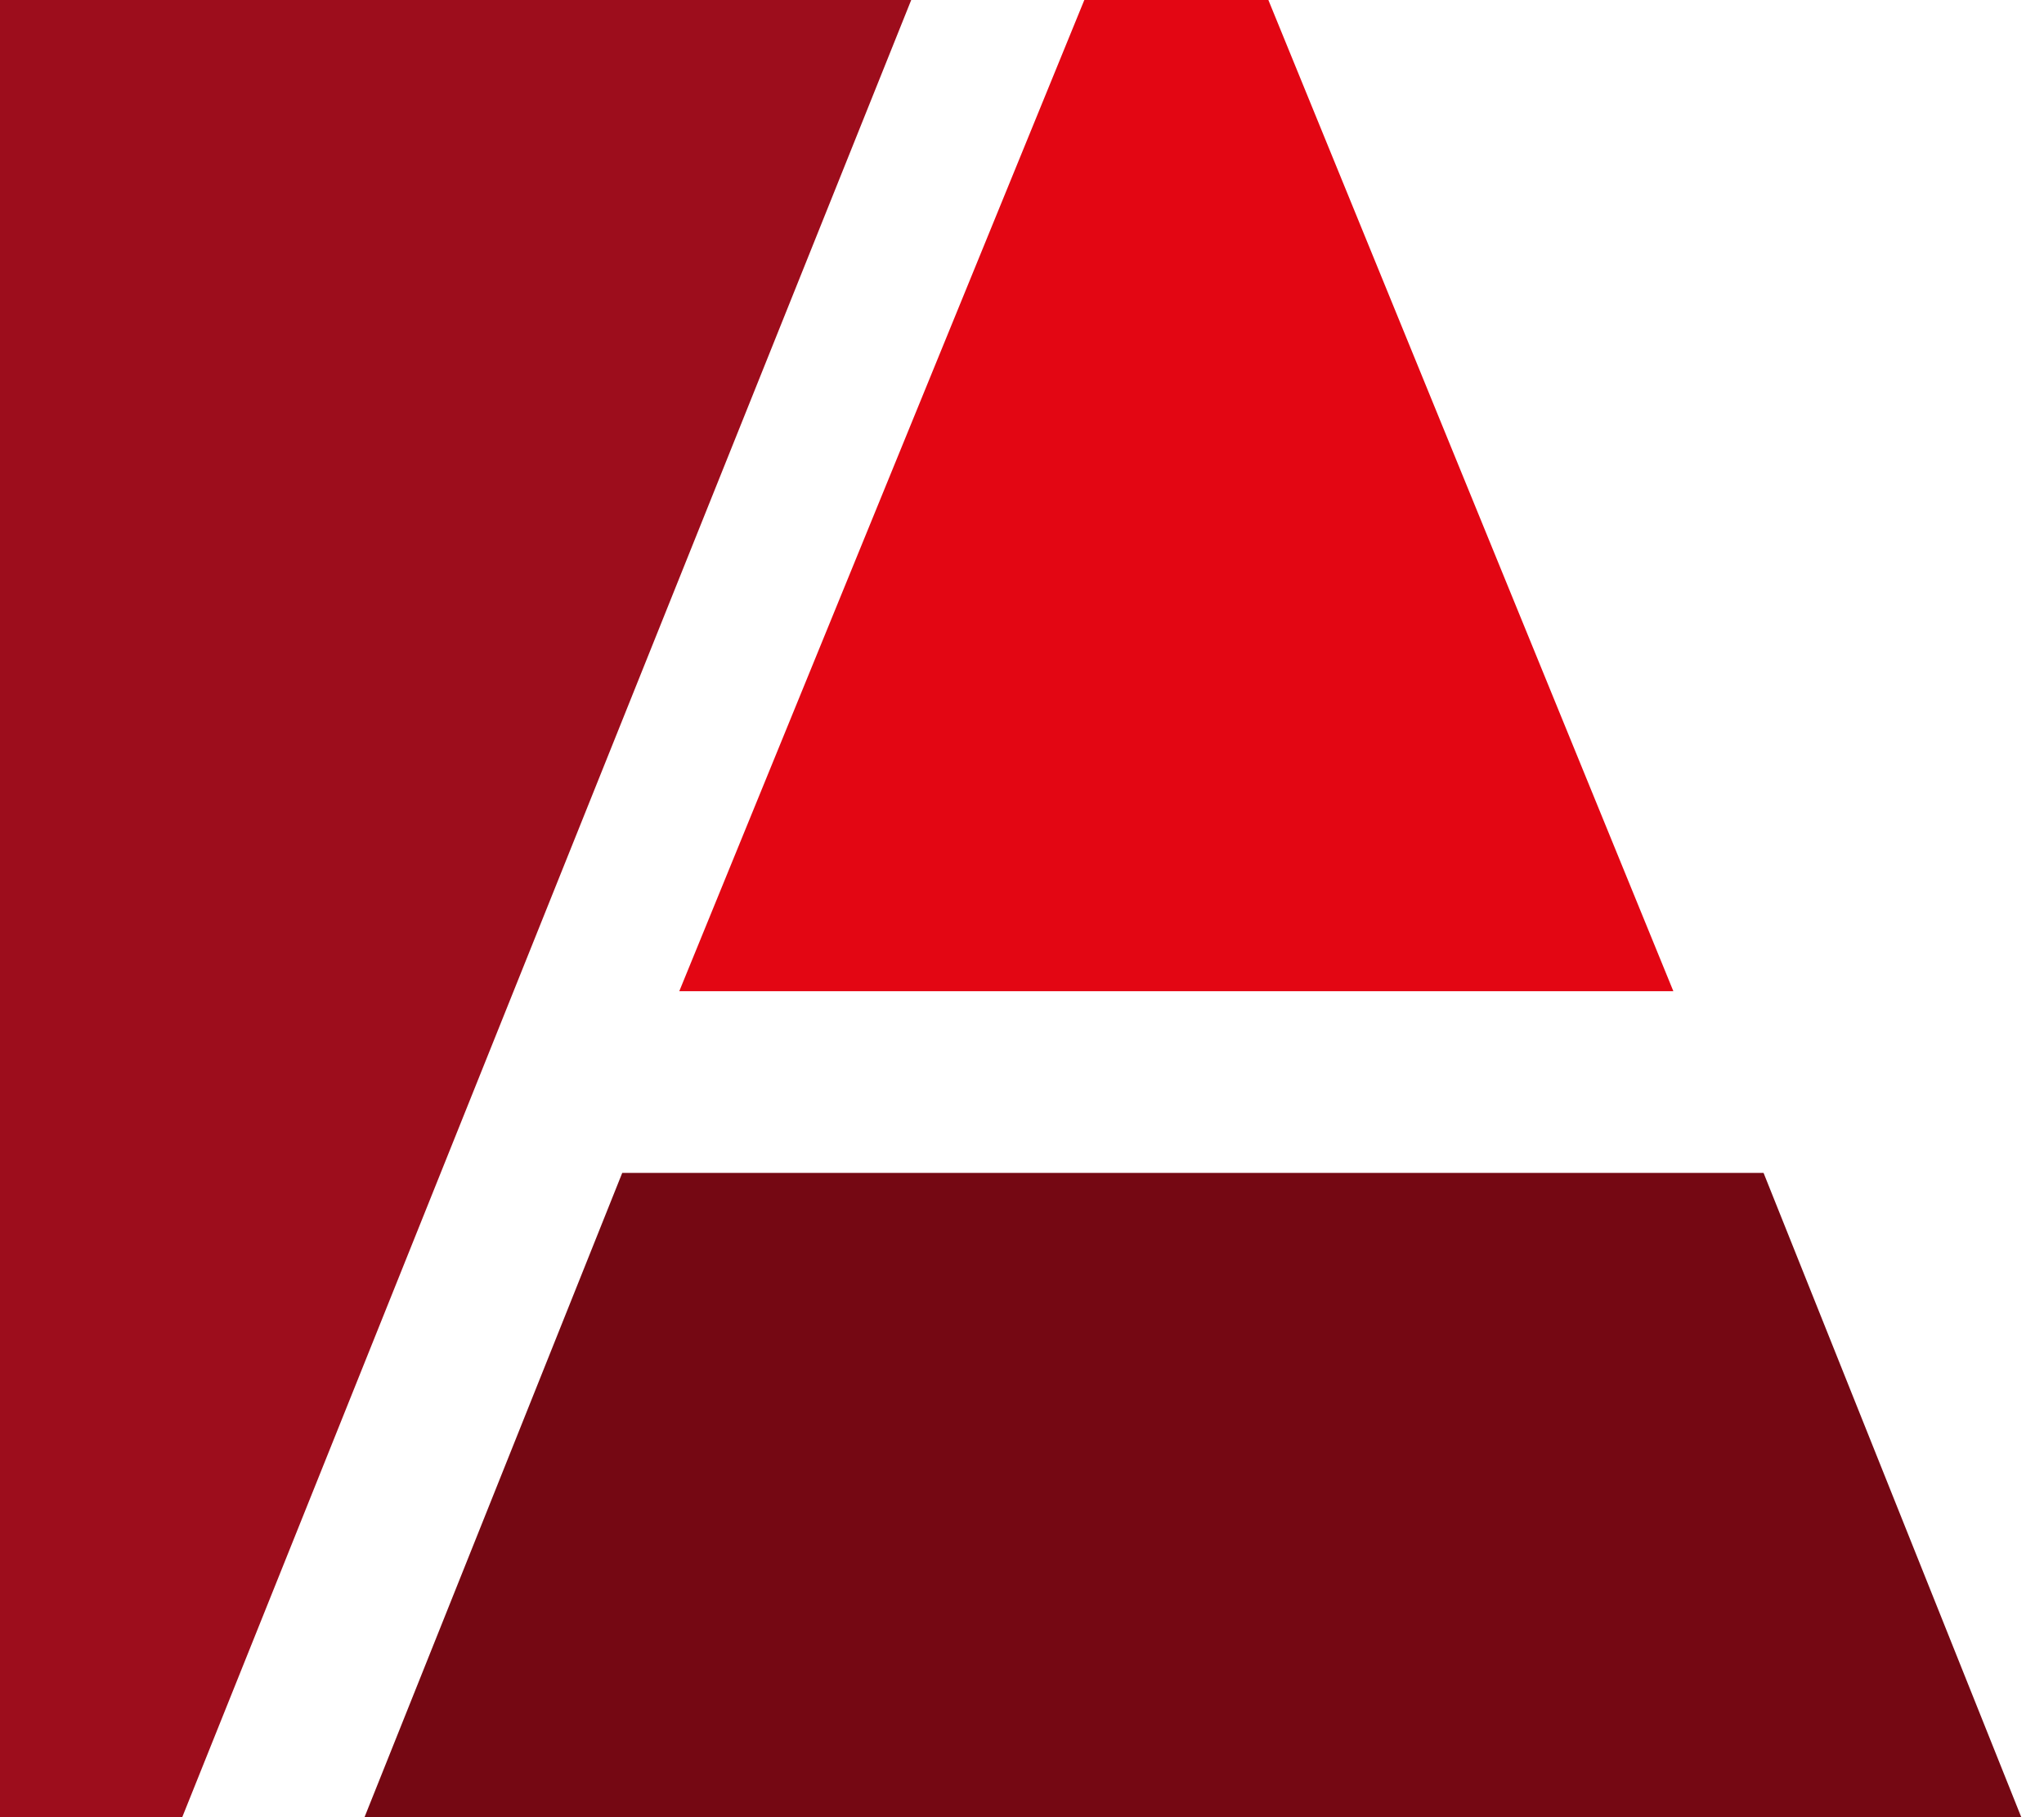
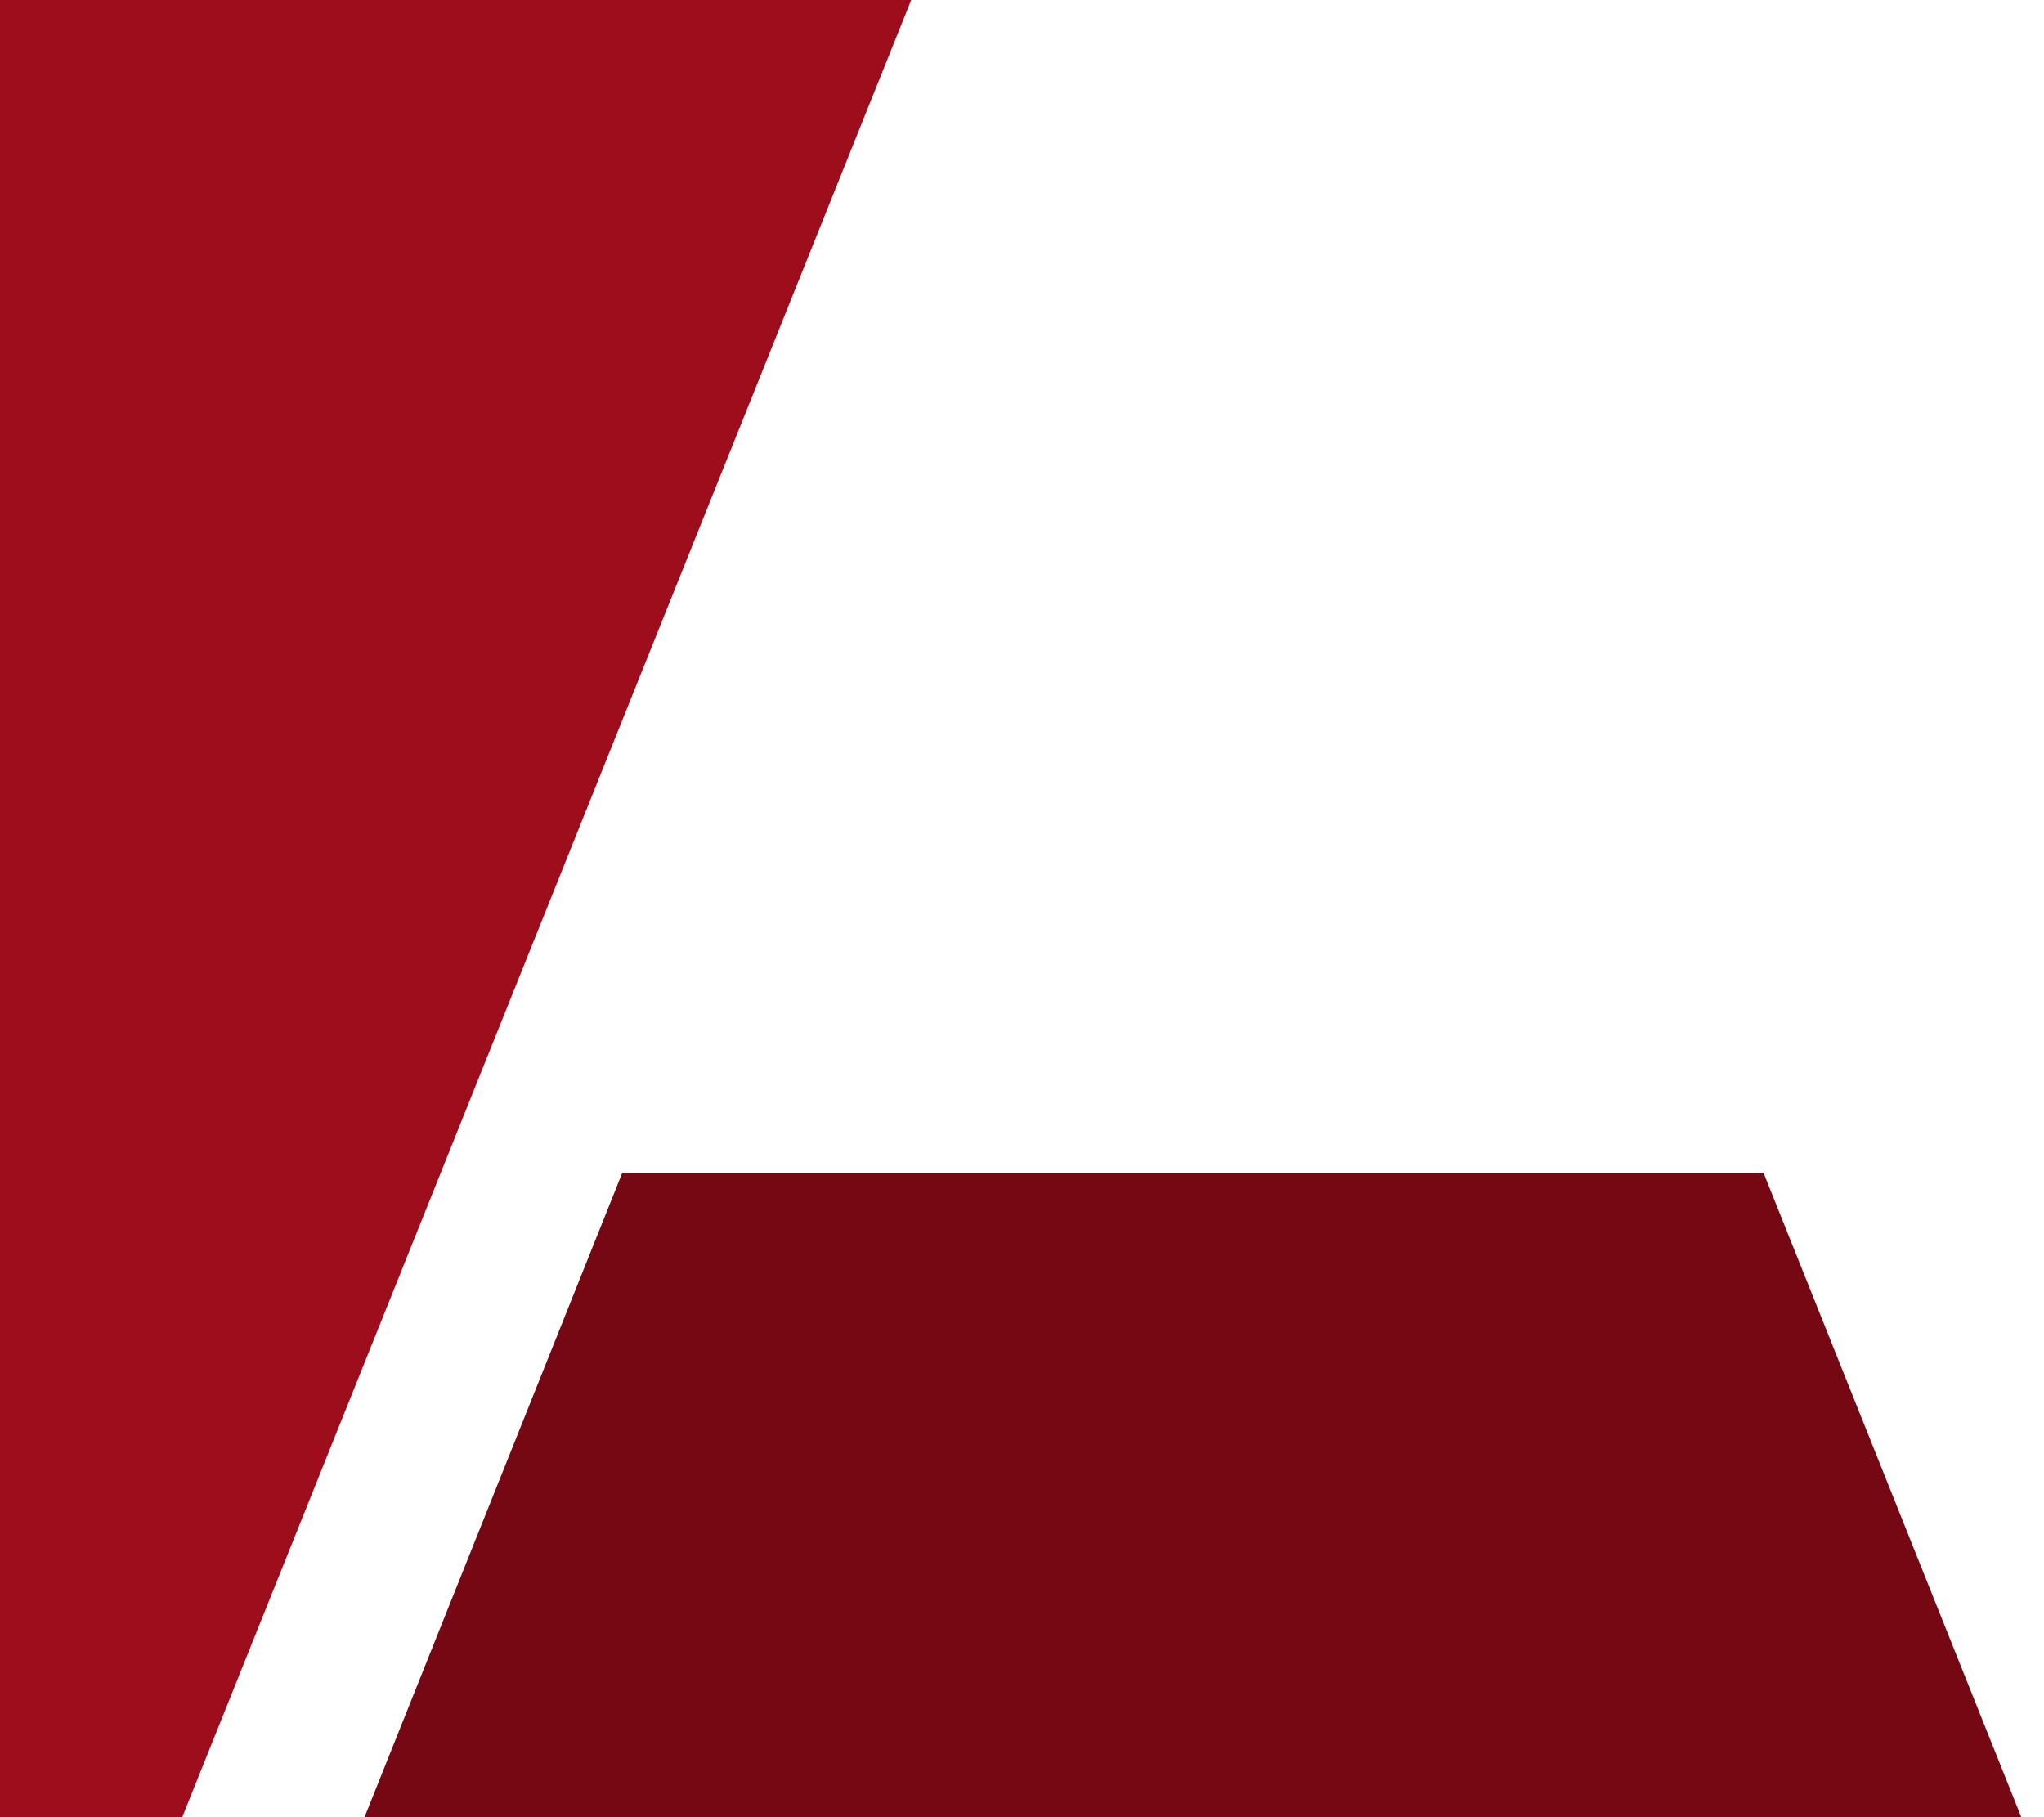
<svg xmlns="http://www.w3.org/2000/svg" width="45px" height="40px" viewBox="0 0 45 40" version="1.1">
  <title>Group 15</title>
  <g id="Symbols" stroke="none" stroke-width="1" fill="none" fill-rule="evenodd">
    <g id="navigation-XL" transform="translate(-165, -12)">
      <g id="Group-2" transform="translate(165, 12)">
        <polygon id="Fill-1" fill="#9D0D1C" points="0 0 0 40 4.012 40 20.061 0" />
-         <polygon id="Fill-2" fill="#E30613" points="23.872 0 14.955 21.818 36.84 21.818 27.924 0" />
        <polygon id="Fill-3" fill="#750813" points="13.699 25.818 8.025 40 44.5 40 38.826 25.818" />
      </g>
    </g>
  </g>
</svg>